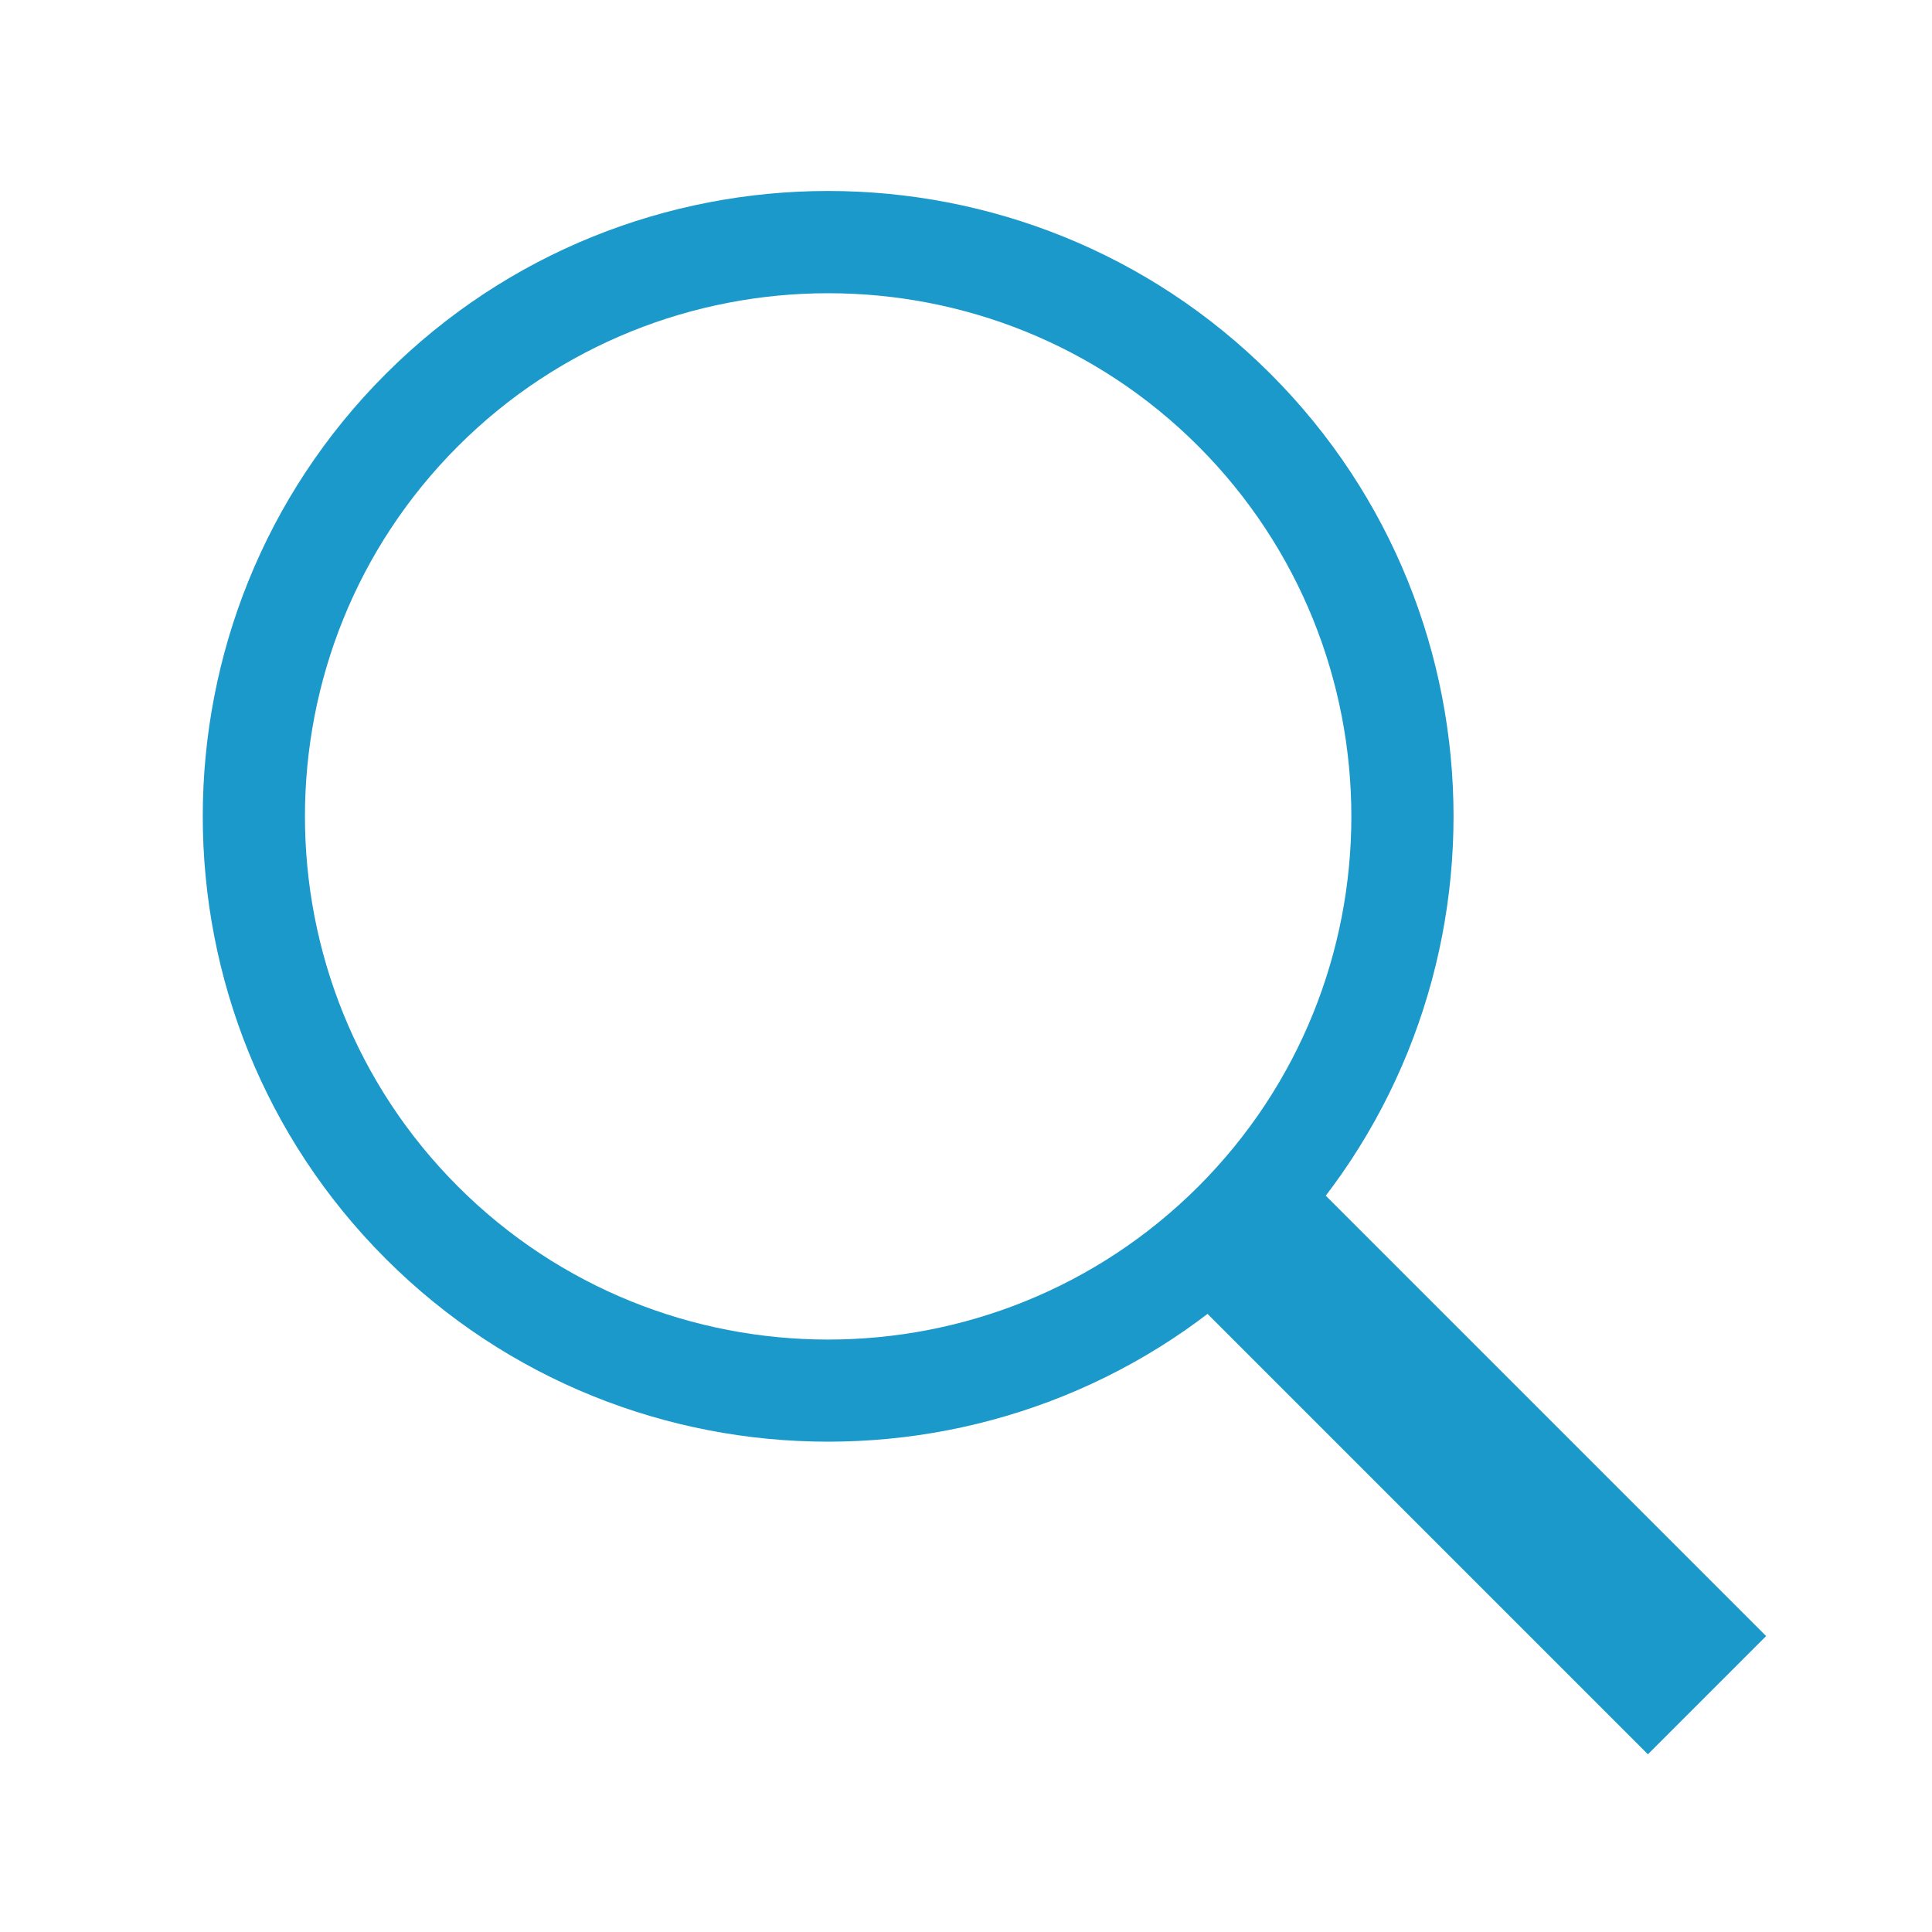
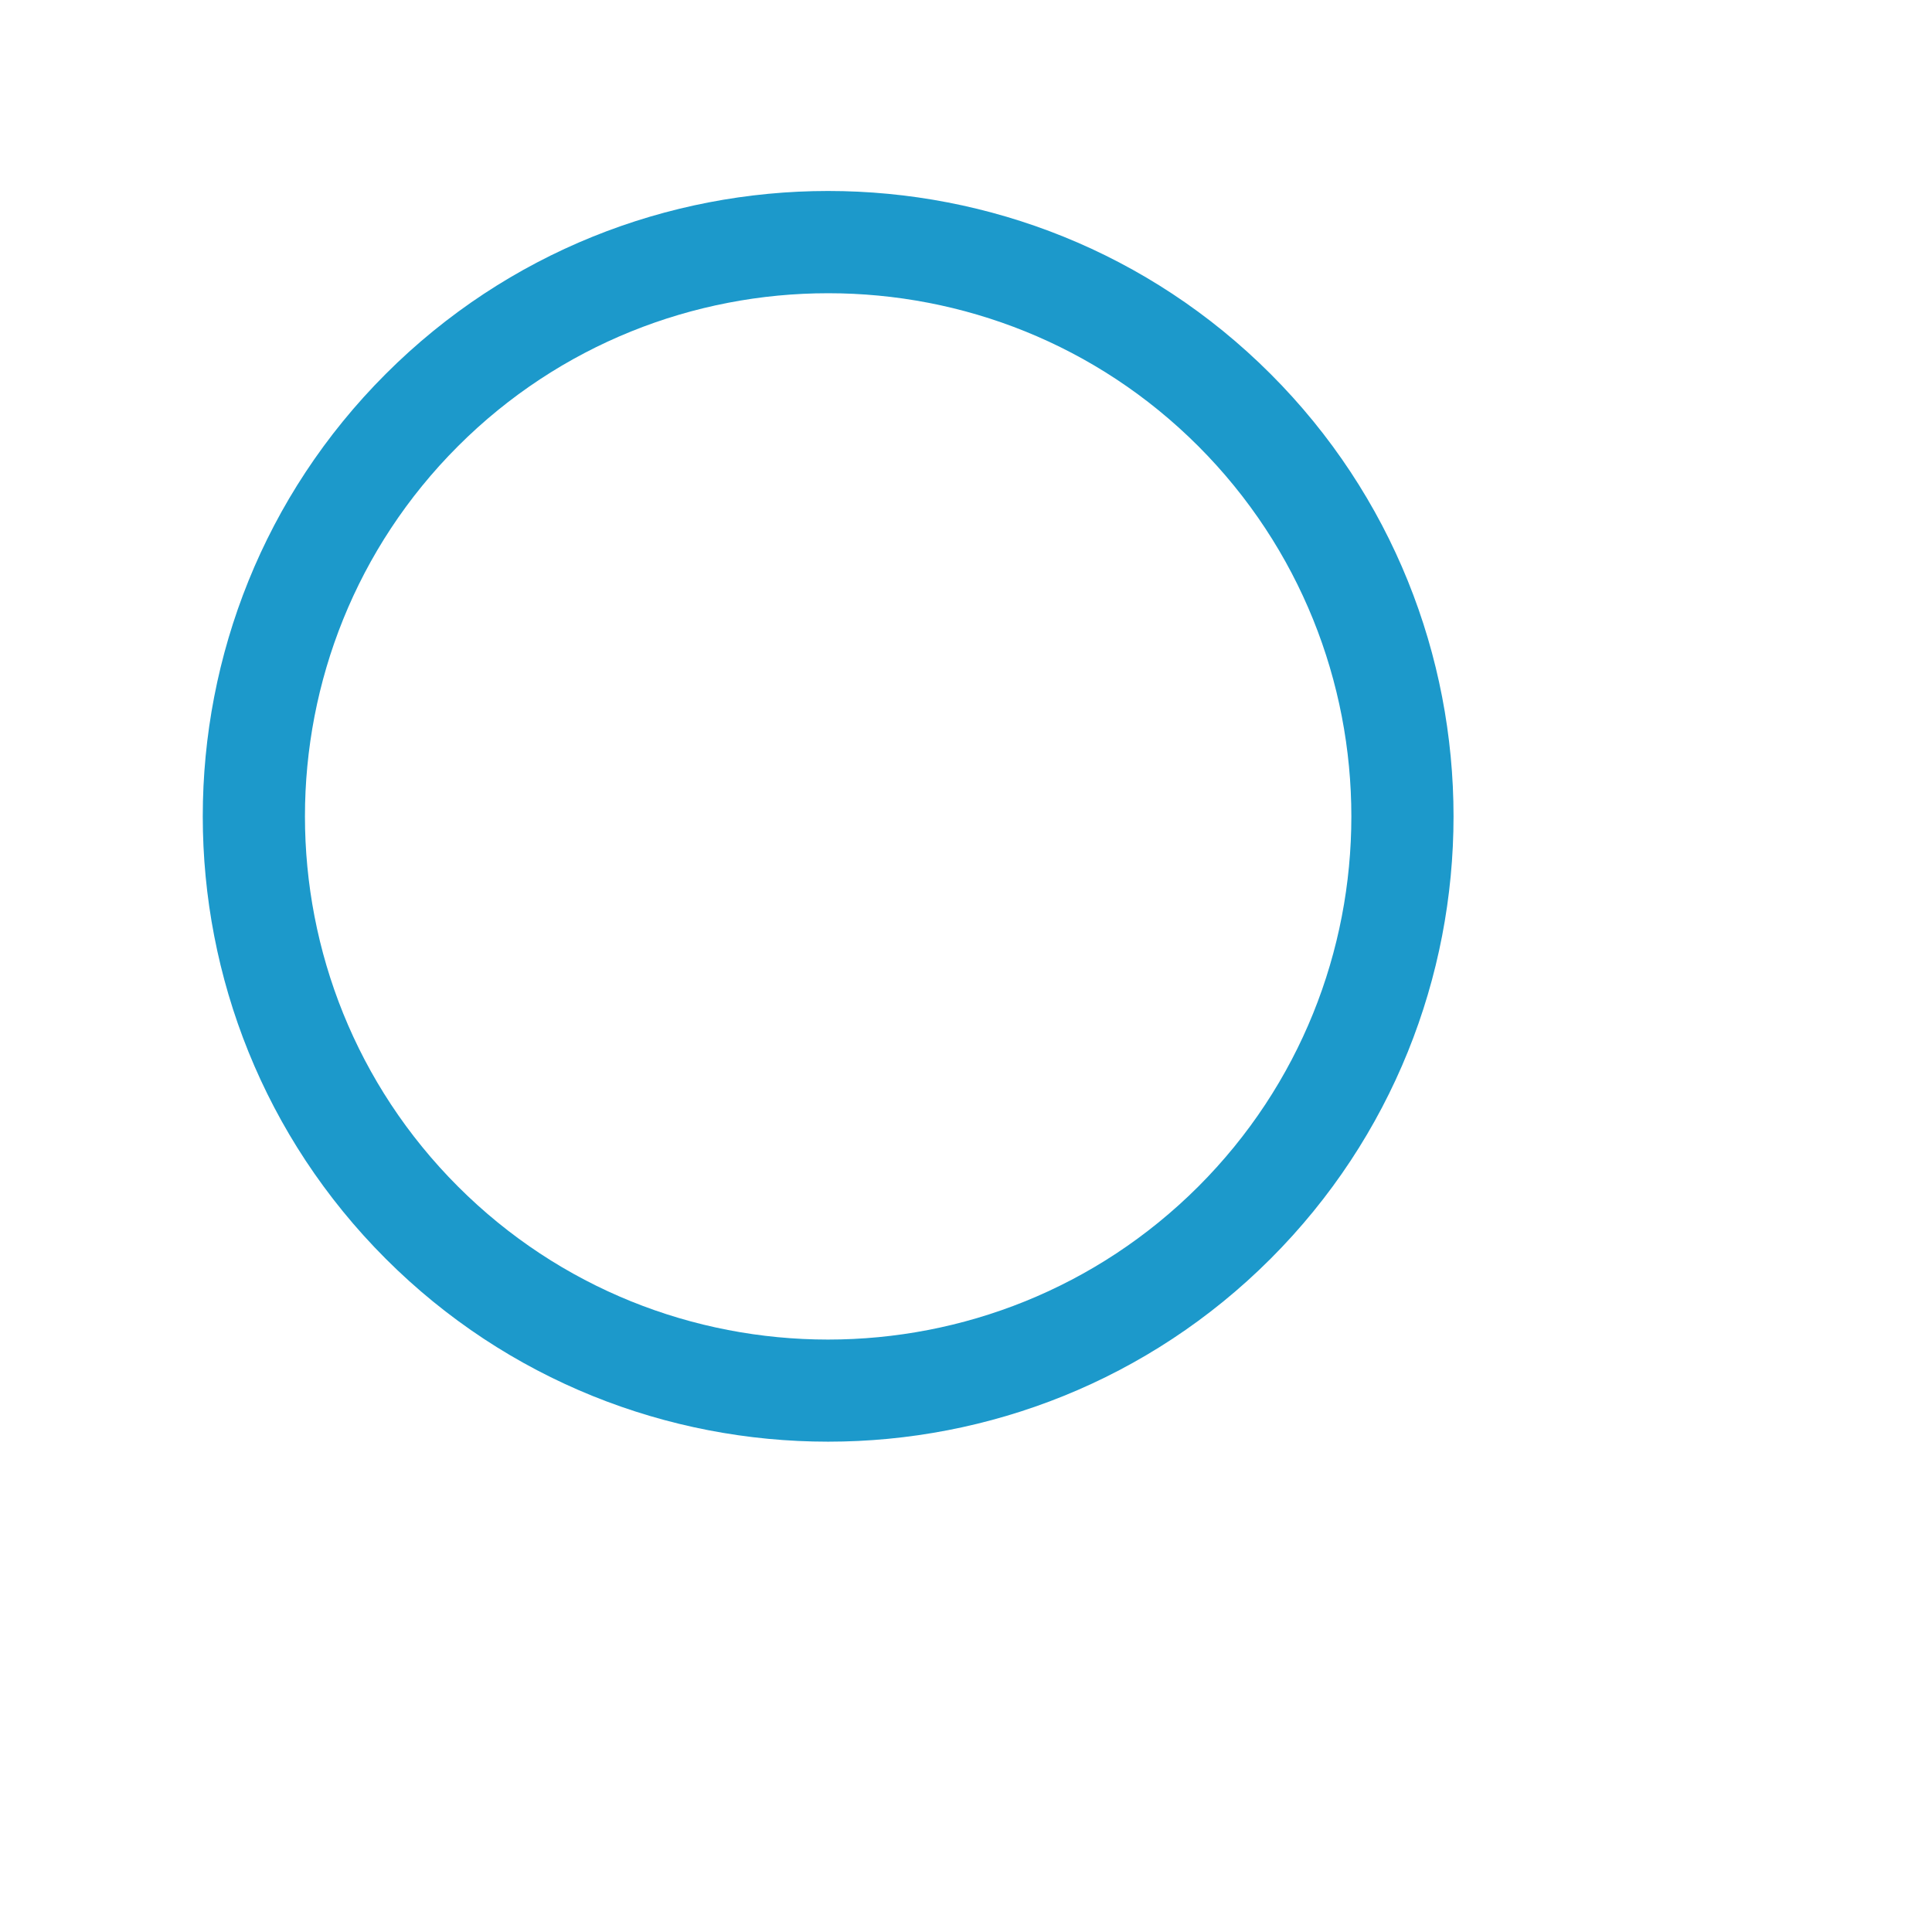
<svg xmlns="http://www.w3.org/2000/svg" id="_レイヤー_2" viewBox="0 0 63.91 63.91">
  <defs>
    <style>.cls-1{fill:none;}.cls-1,.cls-2{stroke-width:0px;}.cls-2{fill:#1c99cb;}.cls-3{clip-path:url(#clippath);}</style>
    <clipPath id="clippath">
      <rect class="cls-1" x="6.7" y="6.3" width="53.64" height="53.64" />
    </clipPath>
  </defs>
  <g id="search">
    <g class="cls-3">
      <path class="cls-2" d="m27.39,47.69c-5.3,0-10.6-2.02-14.63-6.05-8.07-8.07-8.07-21.2,0-29.27,8.07-8.07,21.2-8.07,29.27,0h0c8.07,8.07,8.07,21.2,0,29.27-4.03,4.03-9.34,6.05-14.63,6.05Zm0-37.99c-4.43,0-8.87,1.69-12.24,5.06-6.75,6.75-6.75,17.74,0,24.49,6.75,6.75,17.73,6.75,24.49,0,6.75-6.75,6.75-17.73,0-24.49h0c-3.38-3.38-7.81-5.06-12.24-5.06Z" />
-       <rect class="cls-2" x="45.8" y="37" width="5.53" height="22.35" transform="translate(-19.84 48.45) rotate(-45)" />
    </g>
    <rect class="cls-1" width="63.91" height="63.91" />
  </g>
</svg>